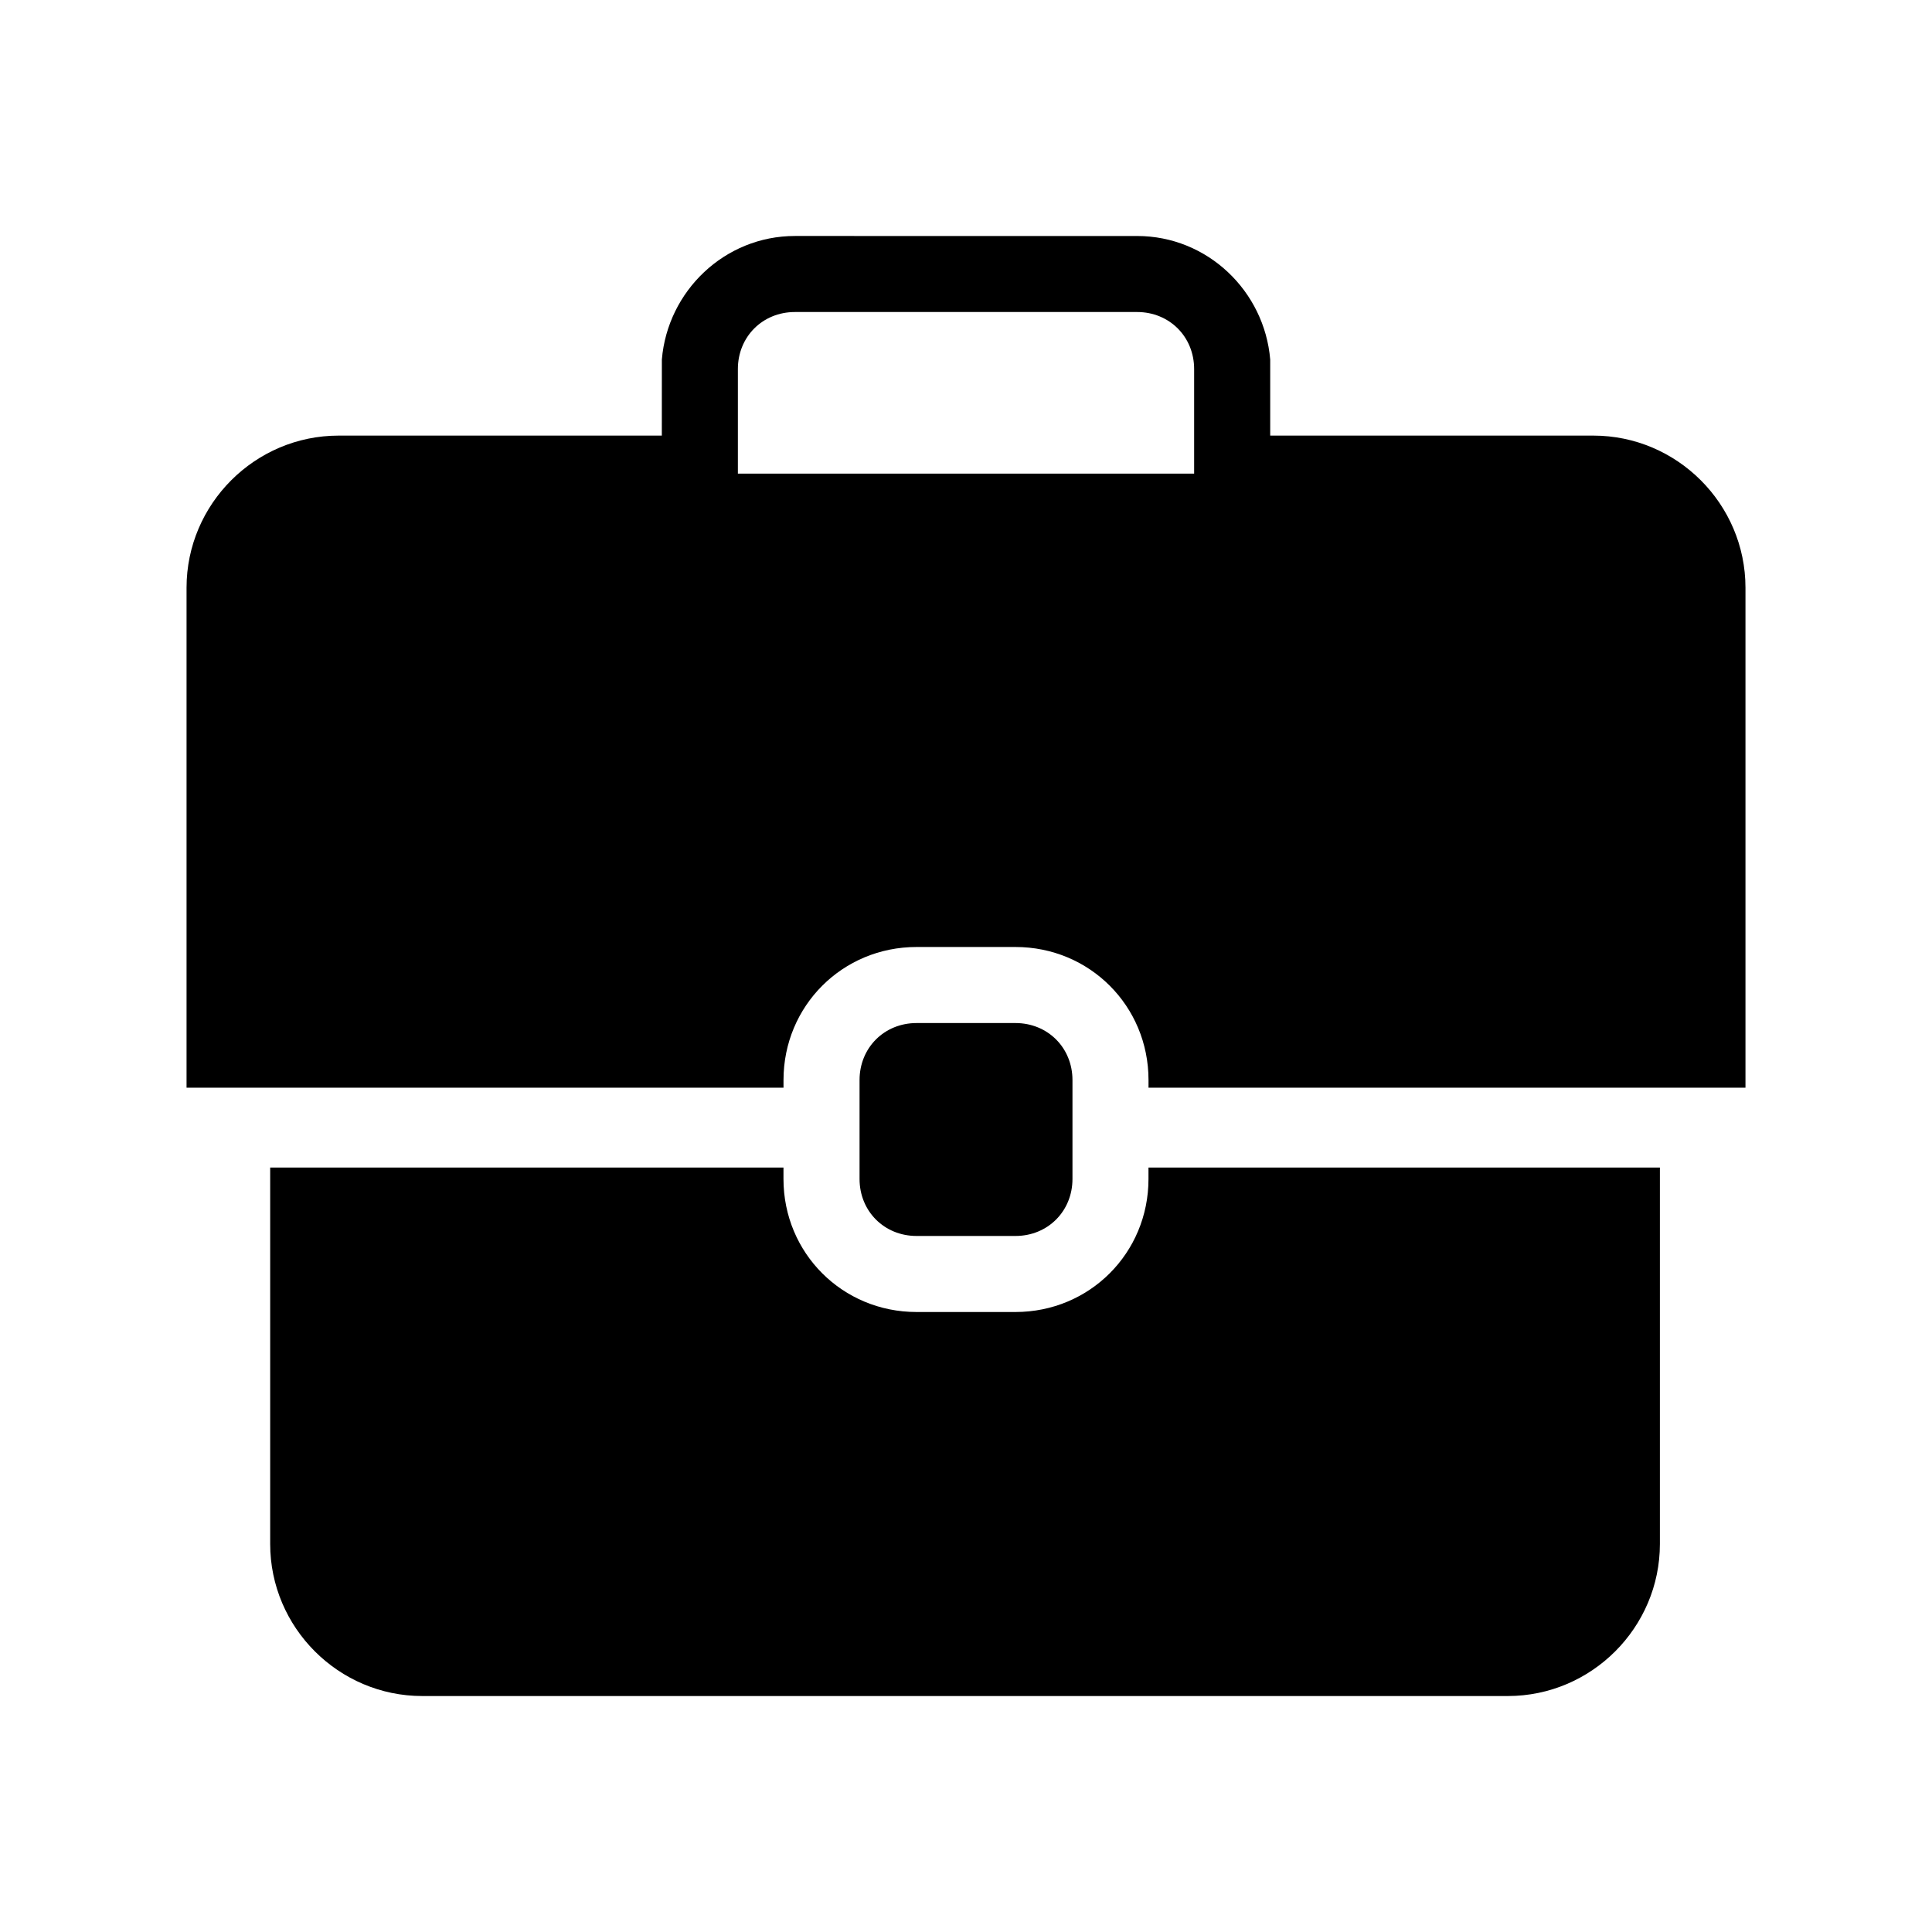
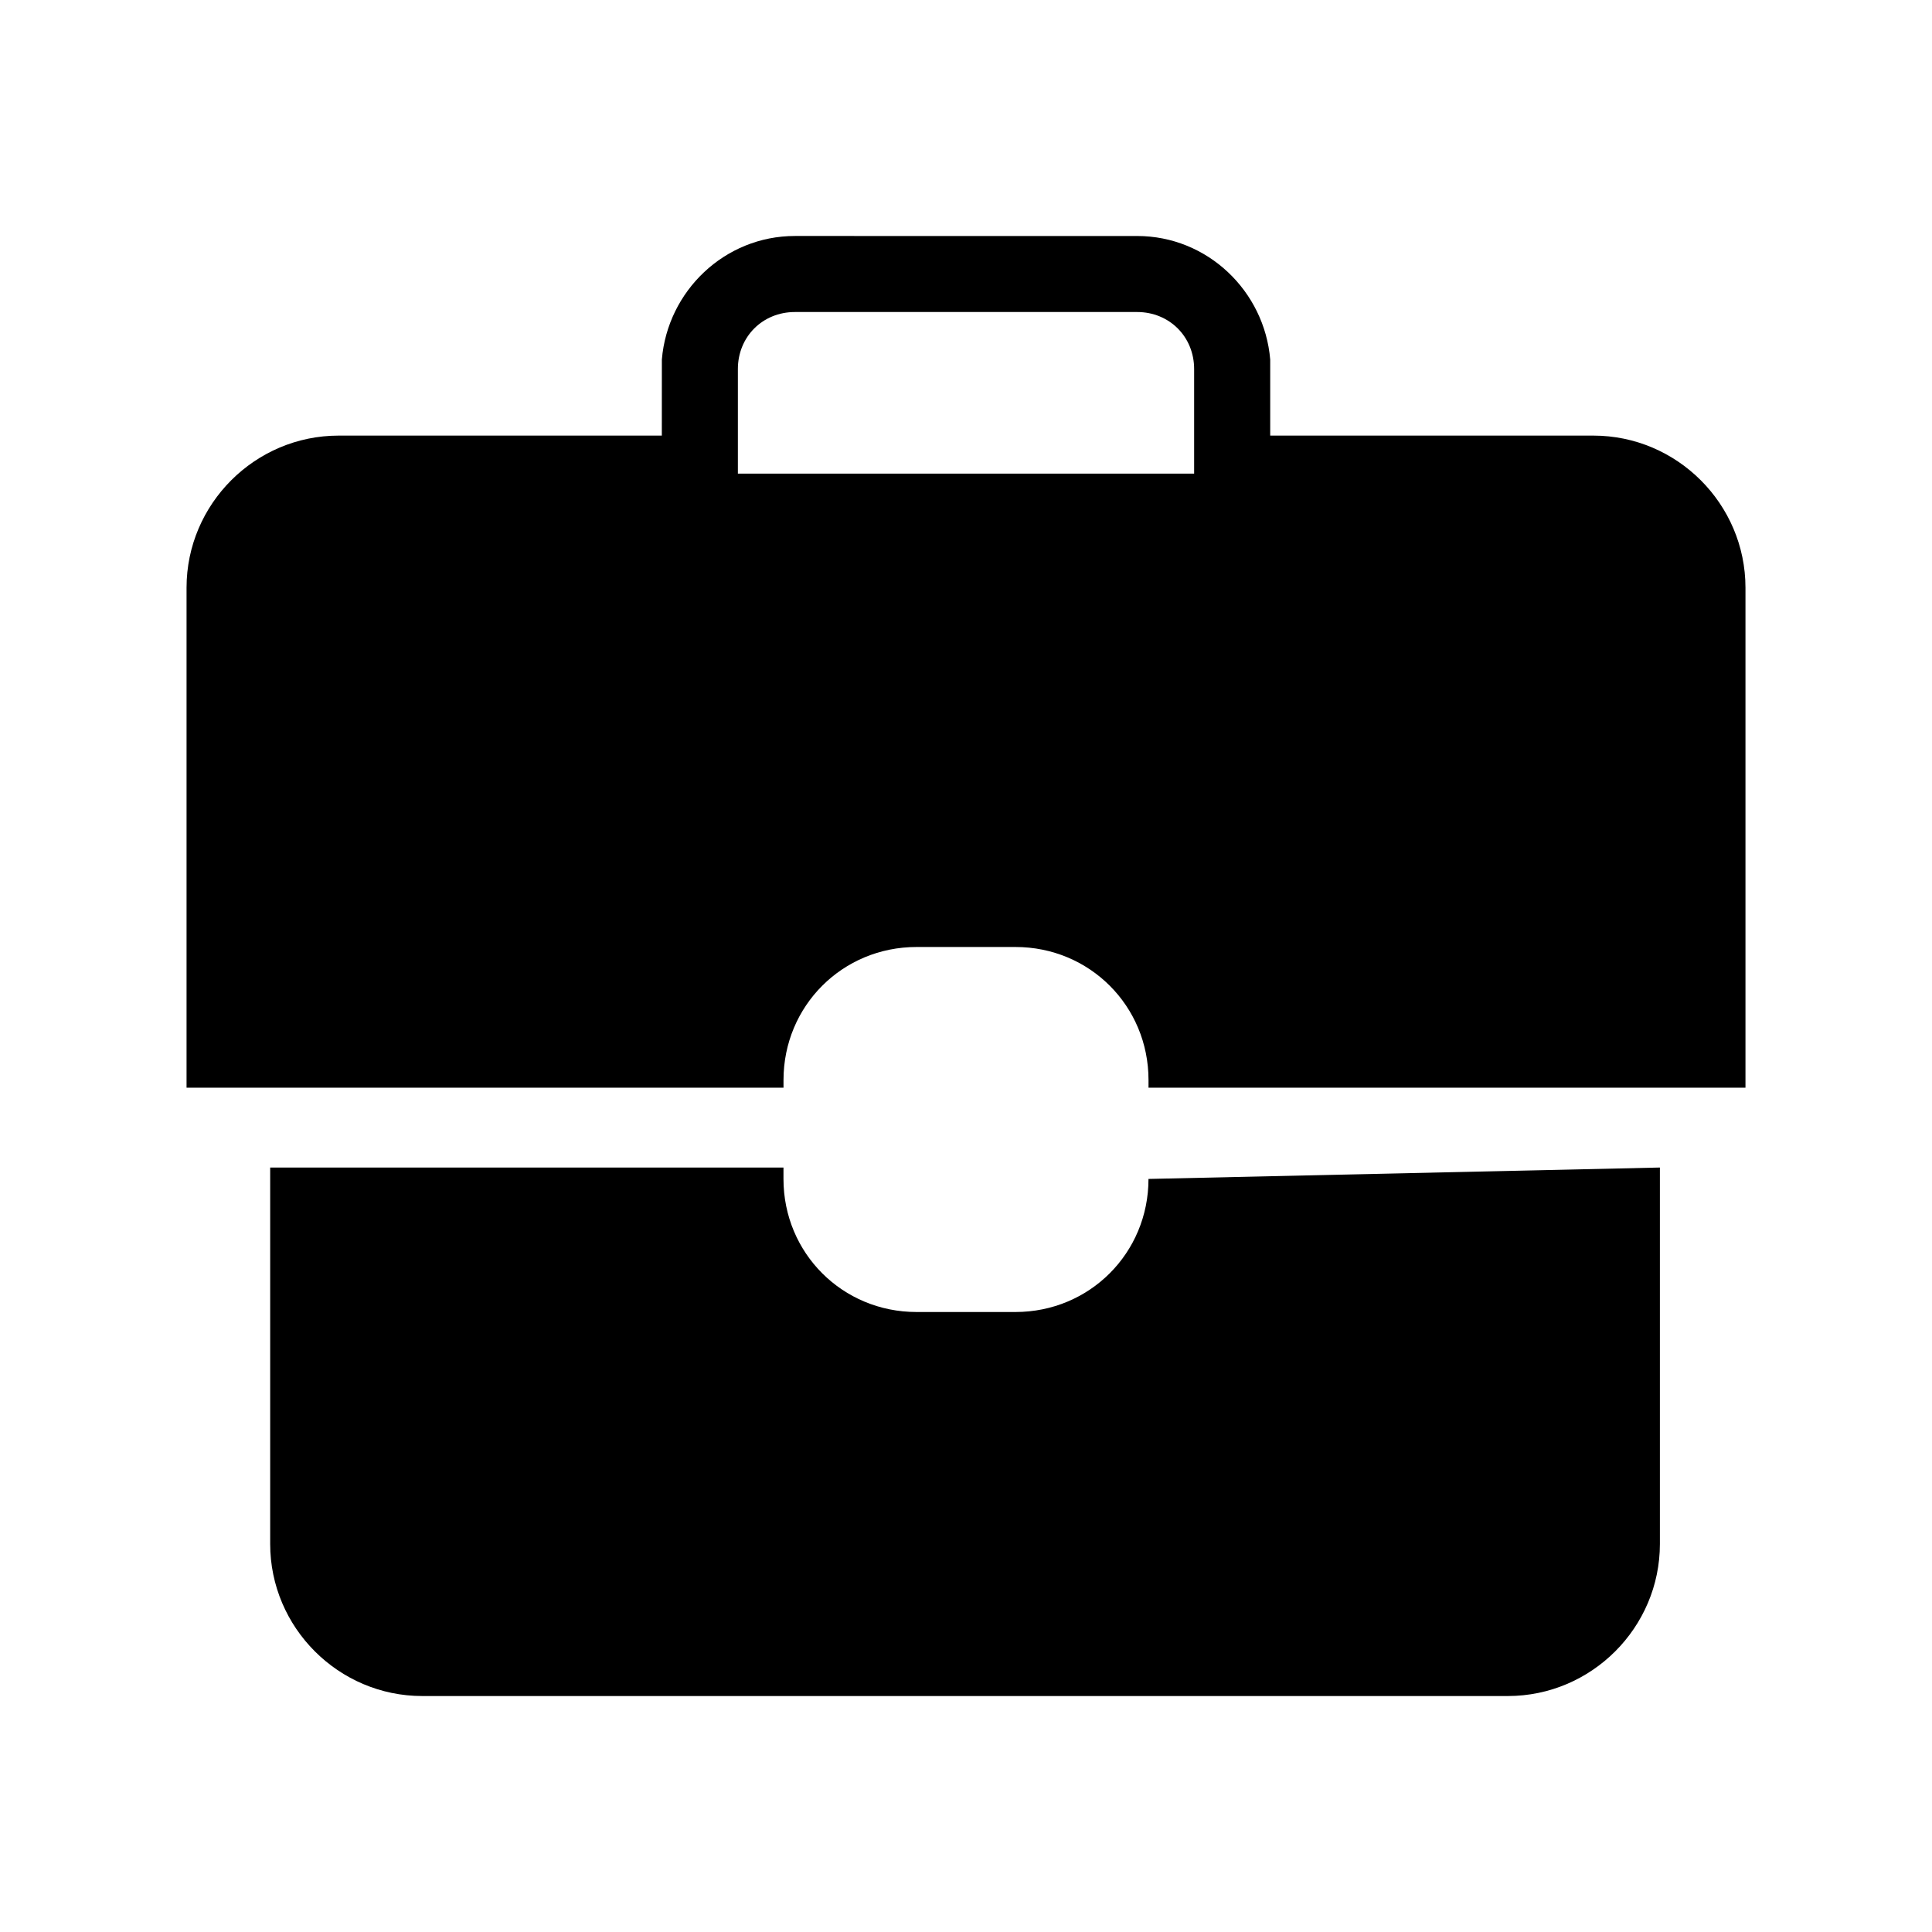
<svg xmlns="http://www.w3.org/2000/svg" fill="#000000" width="800px" height="800px" version="1.1" viewBox="144 144 512 512">
  <g>
-     <path d="m448.36 456.43c0 19.648-15.617 35.266-35.266 35.266h-26.199c-19.648 0-35.266-15.617-35.266-35.266v-3.023h-136.03v99.754c0 22.168 18.137 40.305 40.305 40.305h287.68c22.168 0 40.305-18.137 40.305-40.305v-99.754h-135.53z" />
-     <path d="m371.79 456.43c0 8.566 6.551 15.113 15.113 15.113h26.199c8.566 0 15.113-6.551 15.113-15.113v-26.199c0-8.566-6.551-15.113-15.113-15.113h-26.199c-8.566 0-15.113 6.551-15.113 15.113z" />
+     <path d="m448.36 456.43c0 19.648-15.617 35.266-35.266 35.266h-26.199c-19.648 0-35.266-15.617-35.266-35.266v-3.023h-136.03v99.754c0 22.168 18.137 40.305 40.305 40.305h287.68c22.168 0 40.305-18.137 40.305-40.305v-99.754z" />
    <path d="m319.39 259.44h-85.648c-22.168 0-40.305 18.137-40.305 40.305v132.5h158.2v-2.016c0-19.648 15.617-35.266 35.266-35.266h26.199c19.648 0 35.266 15.617 35.266 35.266v2.016h158.2v-132.5c0-22.168-18.137-40.305-40.305-40.305h-85.645v-17.633-2.519c-1.512-18.137-16.625-32.746-35.266-32.746l-90.688-0.004c-18.641 0-33.754 14.609-35.266 32.746v2.519zm35.266-32.75h90.688c8.566 0 15.113 6.551 15.113 15.113v27.711h-120.91v-27.711c0-8.562 6.547-15.113 15.113-15.113z" />
  </g>
</svg>